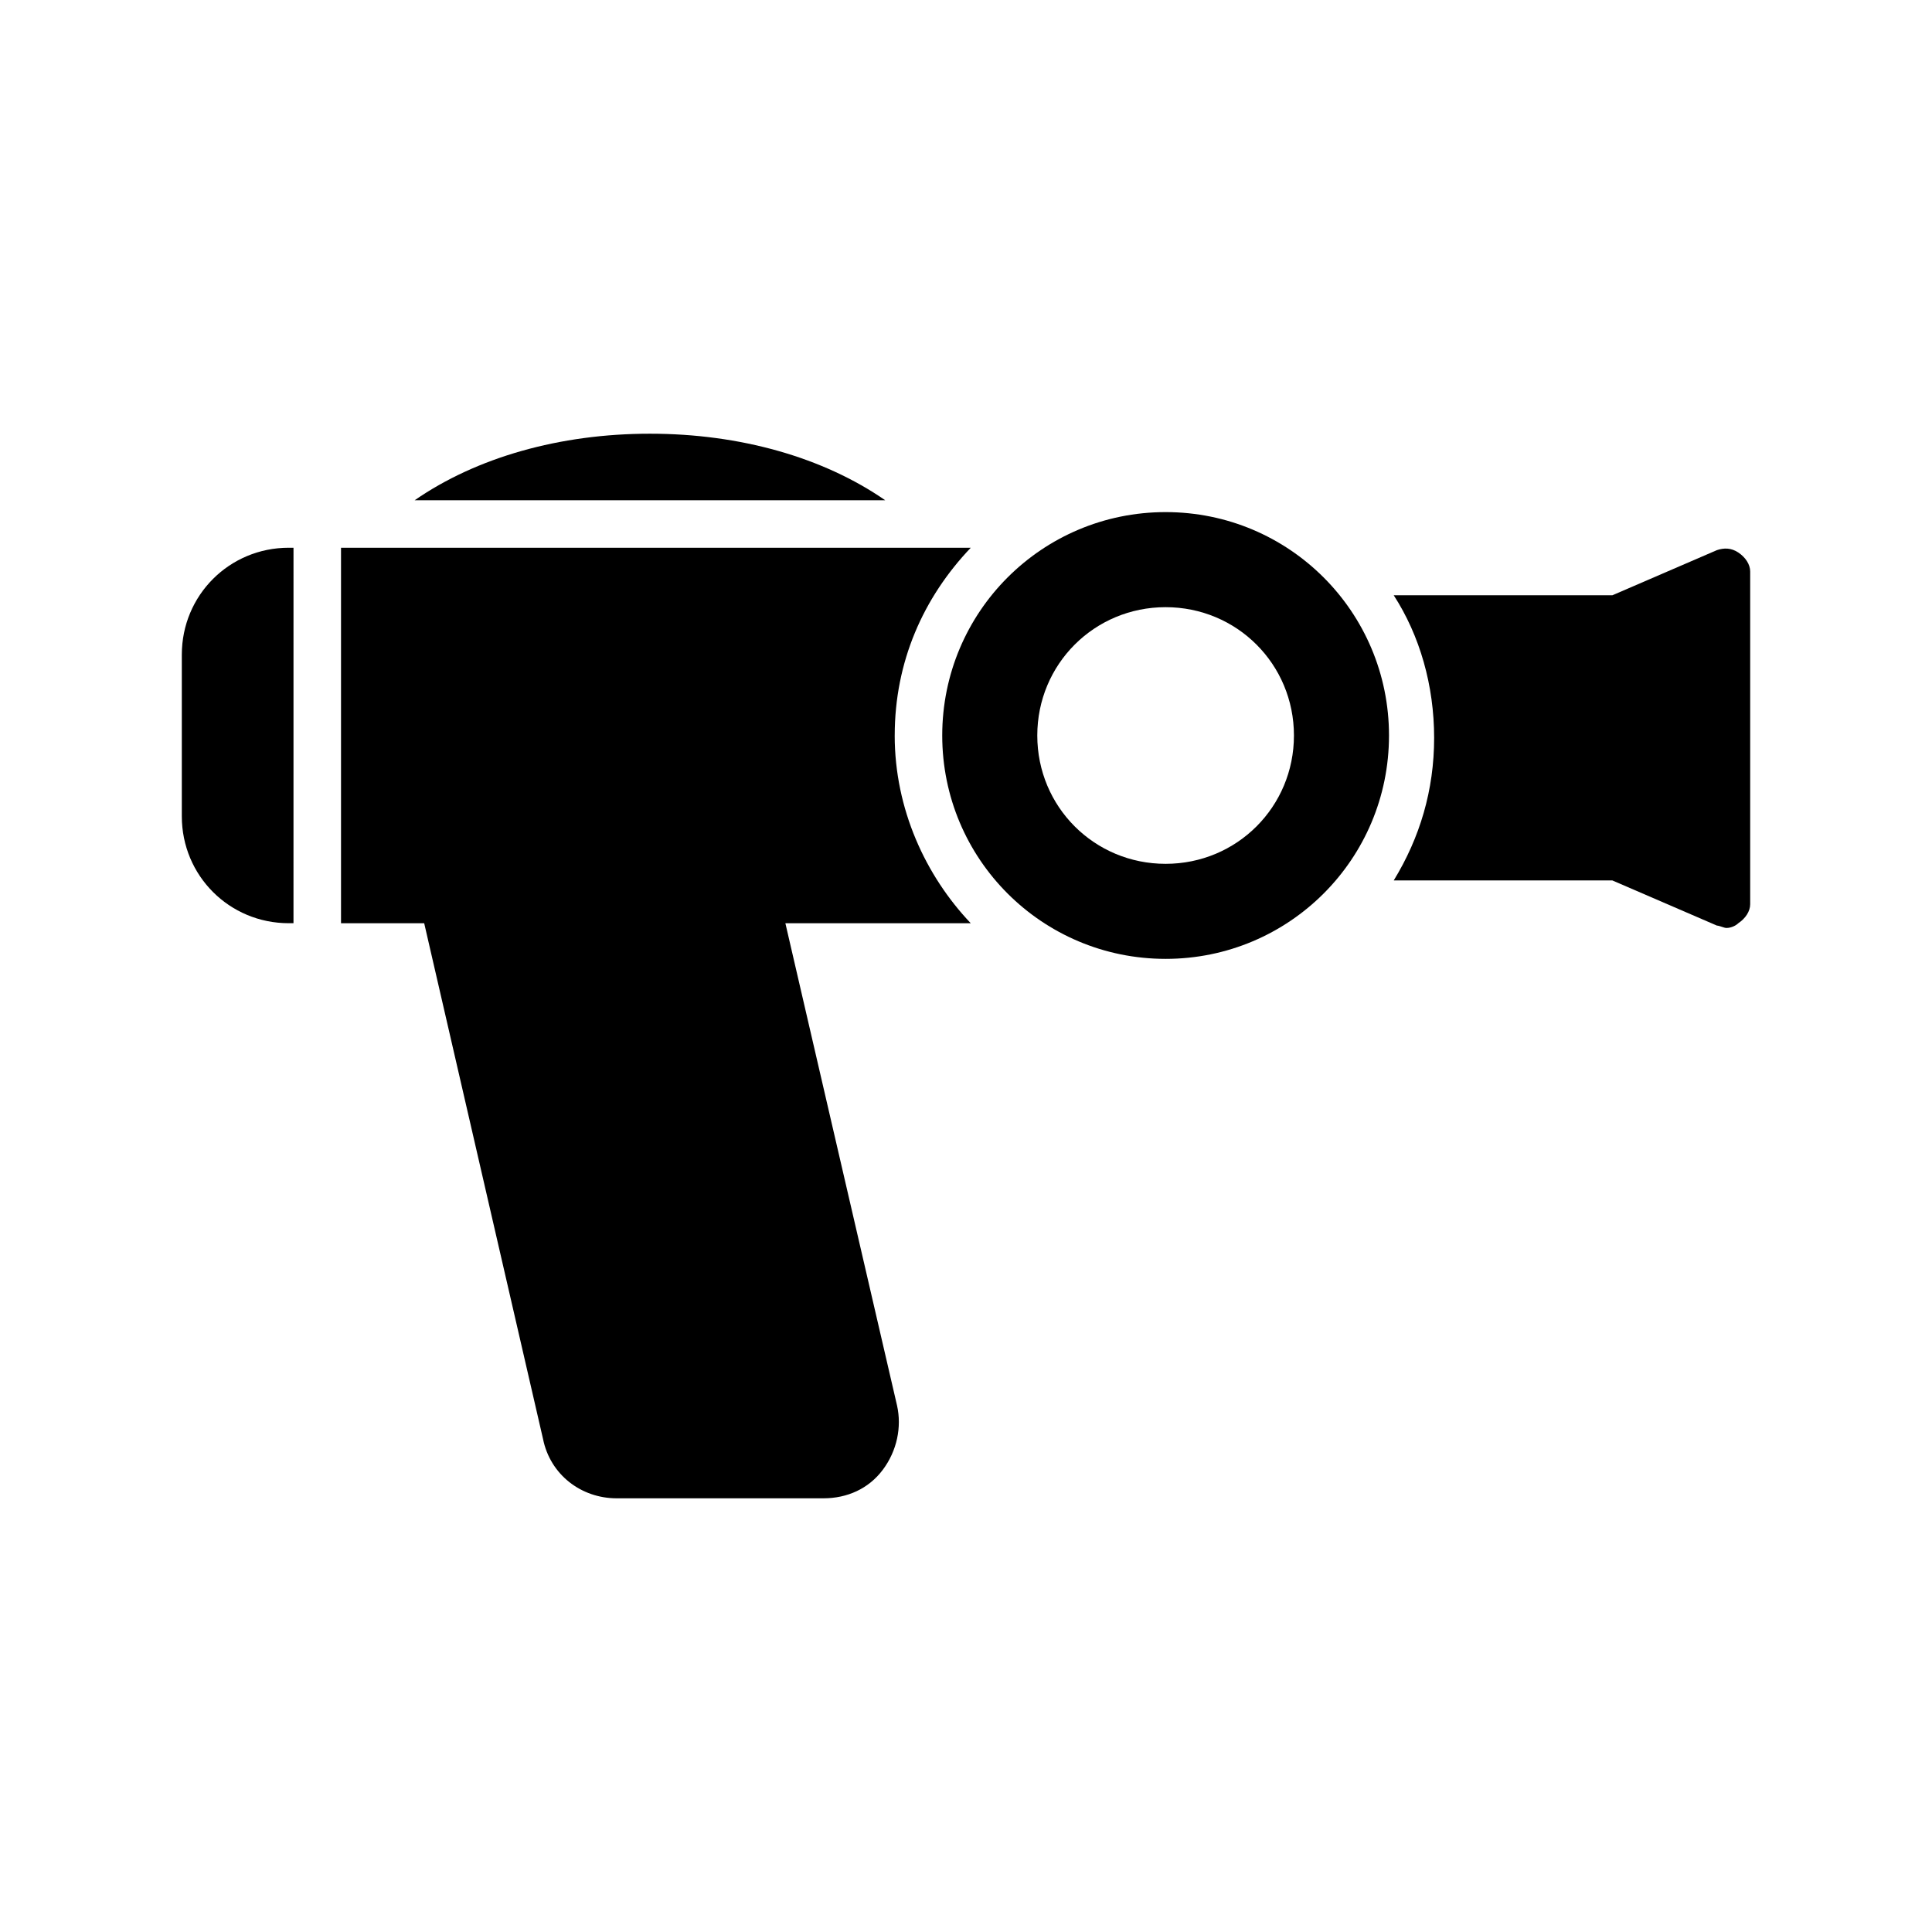
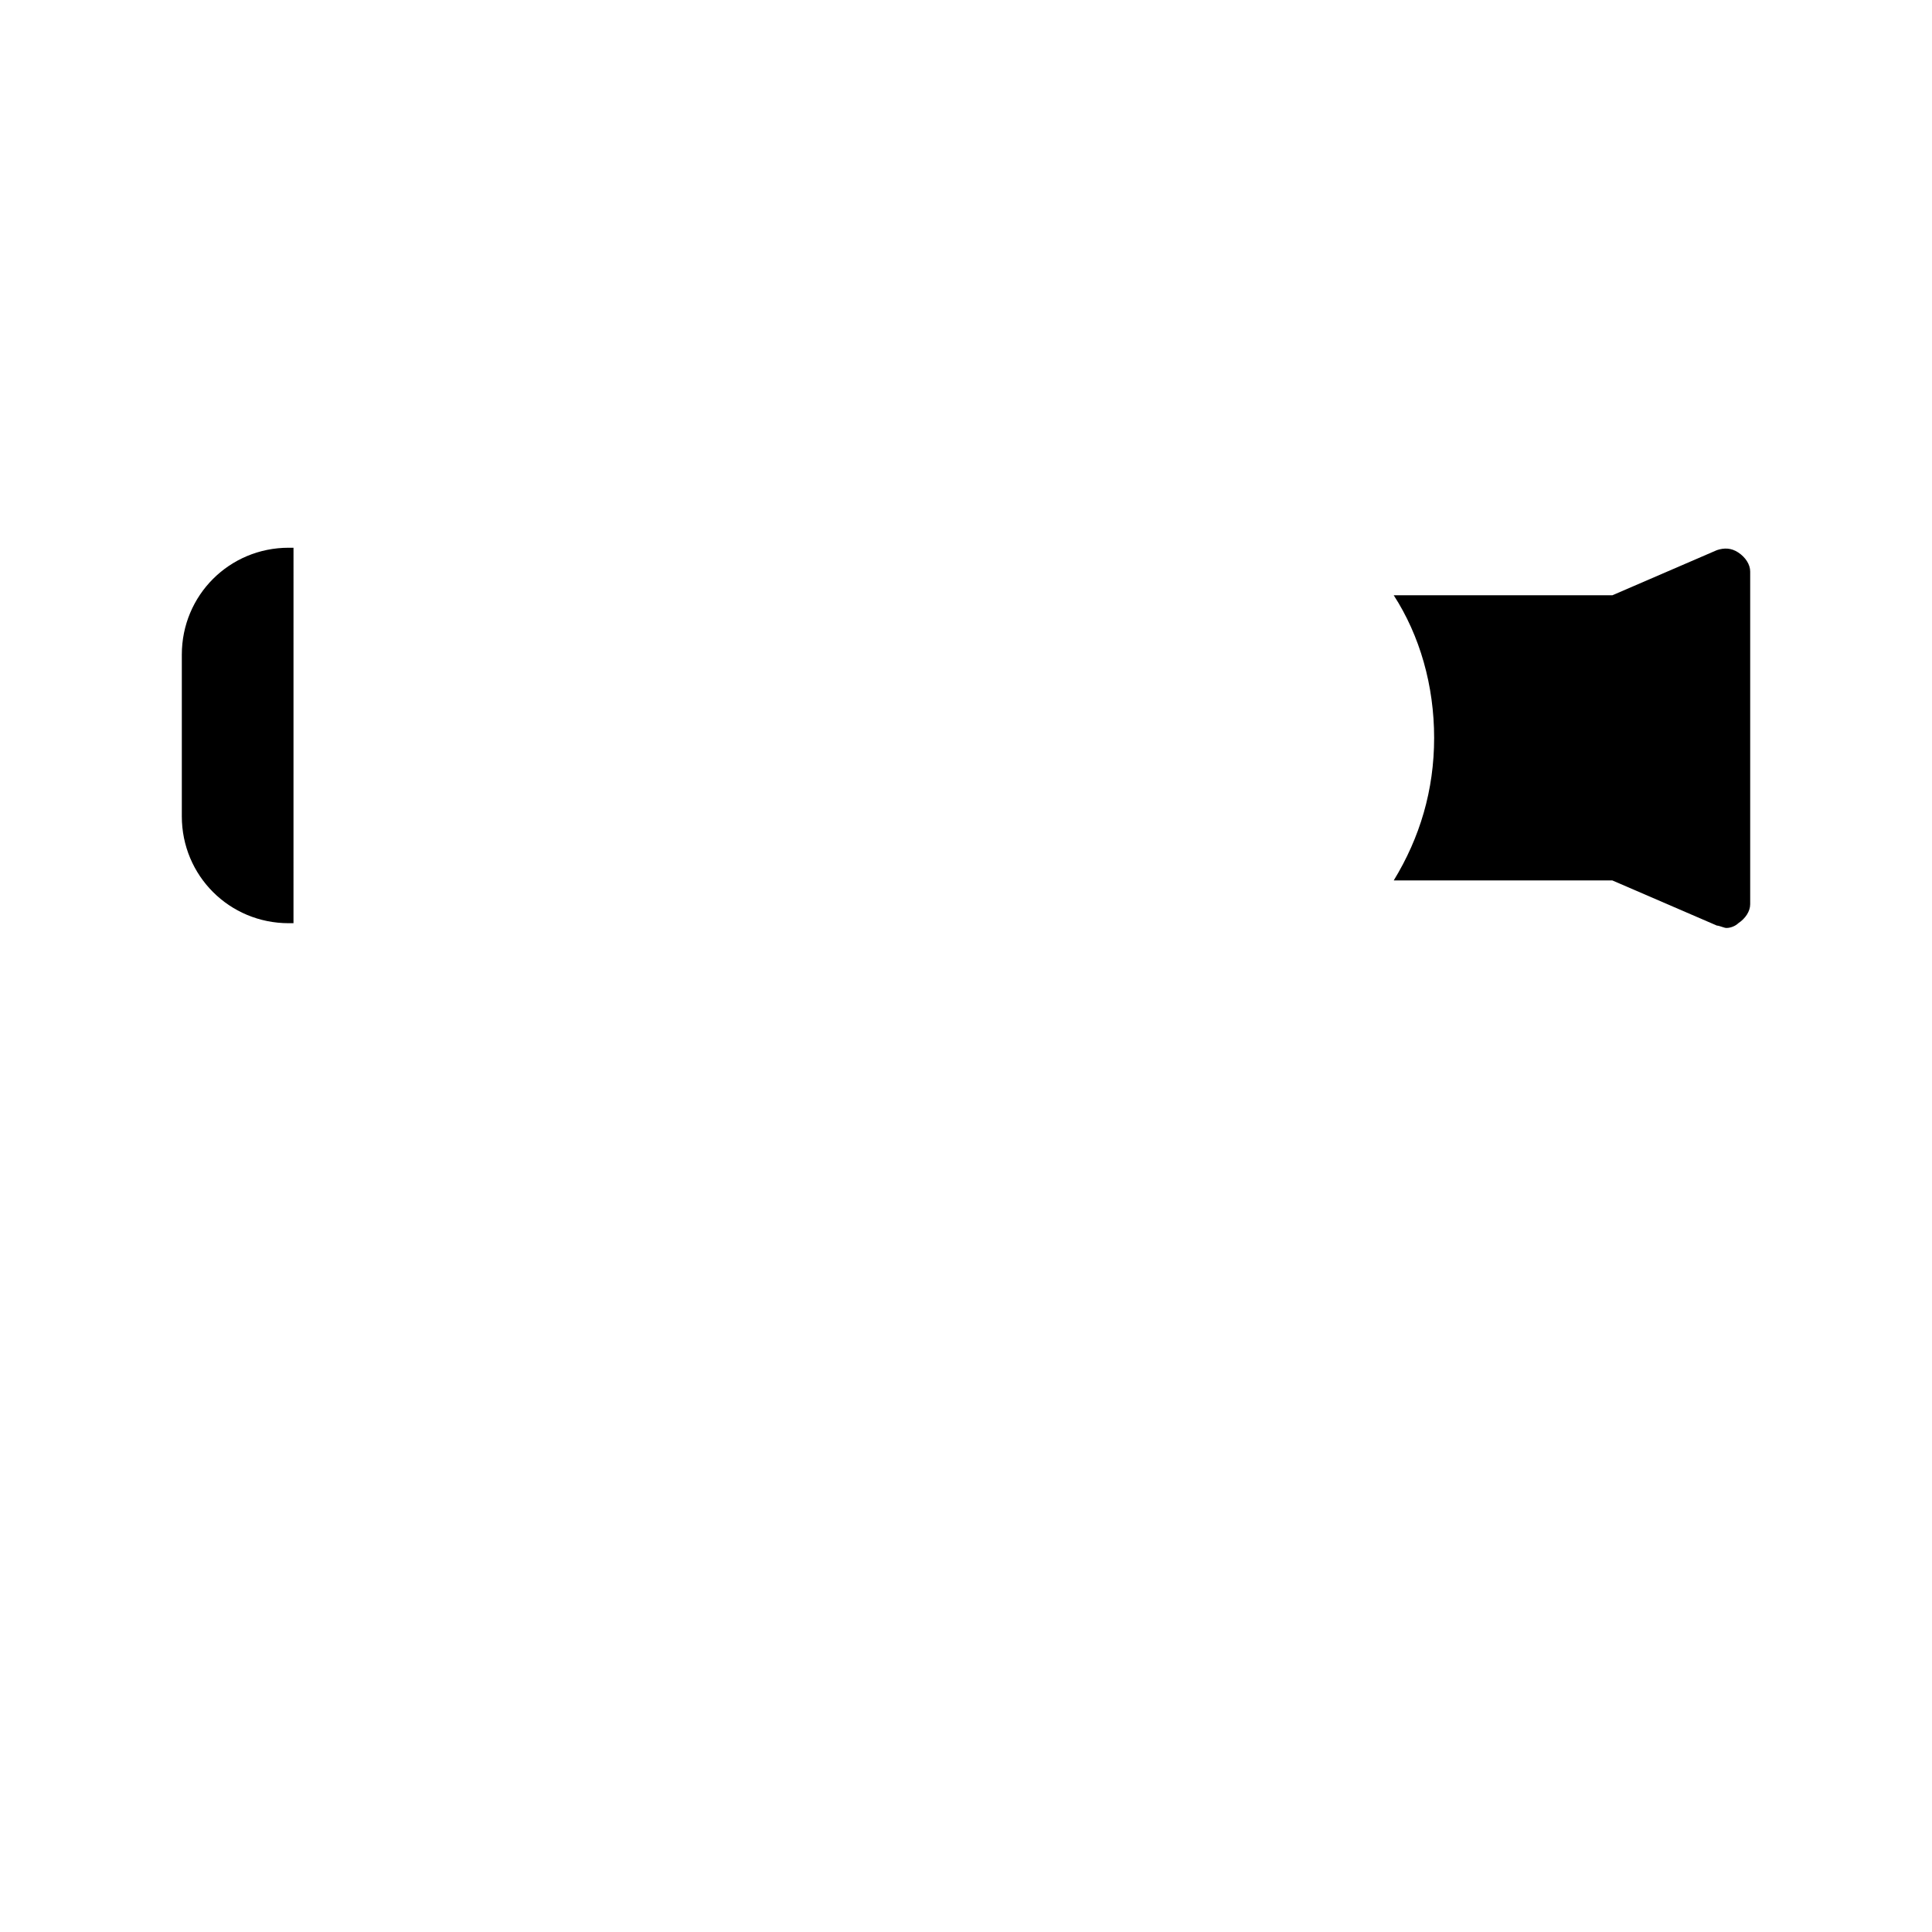
<svg xmlns="http://www.w3.org/2000/svg" fill="#000000" width="800px" height="800px" version="1.1" viewBox="144 144 512 512">
  <g>
    <path d="m604.67 290.42c-1.891-1.258-3.777-1.258-5.668-0.629l-27.711 11.965h-57.938c6.926 10.707 10.707 23.93 10.707 37.785s-3.777 26.449-10.707 37.785h57.938l27.711 11.965c0.629 0 1.891 0.629 2.519 0.629 1.258 0 2.519-0.629 3.148-1.258 1.891-1.258 3.148-3.148 3.148-5.039v-88.168c0-1.887-1.262-3.777-3.148-5.035z" />
    <path d="m220.52 388.66h1.258l0.004-99.504h-1.258c-15.742 0-28.34 12.594-28.34 28.34v42.824c-0.004 15.742 12.594 28.34 28.336 28.34z" />
-     <path d="m452.9 398.11c32.746 0 59.199-26.449 59.199-59.199 0-32.746-26.449-59.199-59.199-59.199-32.746 0-59.199 26.449-59.199 59.199s26.453 59.199 59.199 59.199zm0-93.203c18.895 0 34.008 15.113 34.008 34.008 0 18.895-15.113 34.008-34.008 34.008-18.895 0-34.008-15.113-34.008-34.008 0-18.895 15.113-34.008 34.008-34.008z" />
-     <path d="m378.59 276.57c-16.375-11.336-38.414-17.633-62.348-17.633-23.93 0-45.973 6.297-62.348 17.633z" />
-     <path d="m381.11 338.91c0-19.523 7.559-36.527 20.152-49.75h-166.89v99.504h22.043l31.488 136.66c1.891 9.445 10.078 15.742 19.523 15.742h54.785c6.297 0 11.965-2.519 15.742-7.559 3.777-5.039 5.039-11.336 3.777-17.004l-29.598-127.84h49.121c-11.961-12.598-20.148-30.23-20.148-49.754z" />
  </g>
</svg>